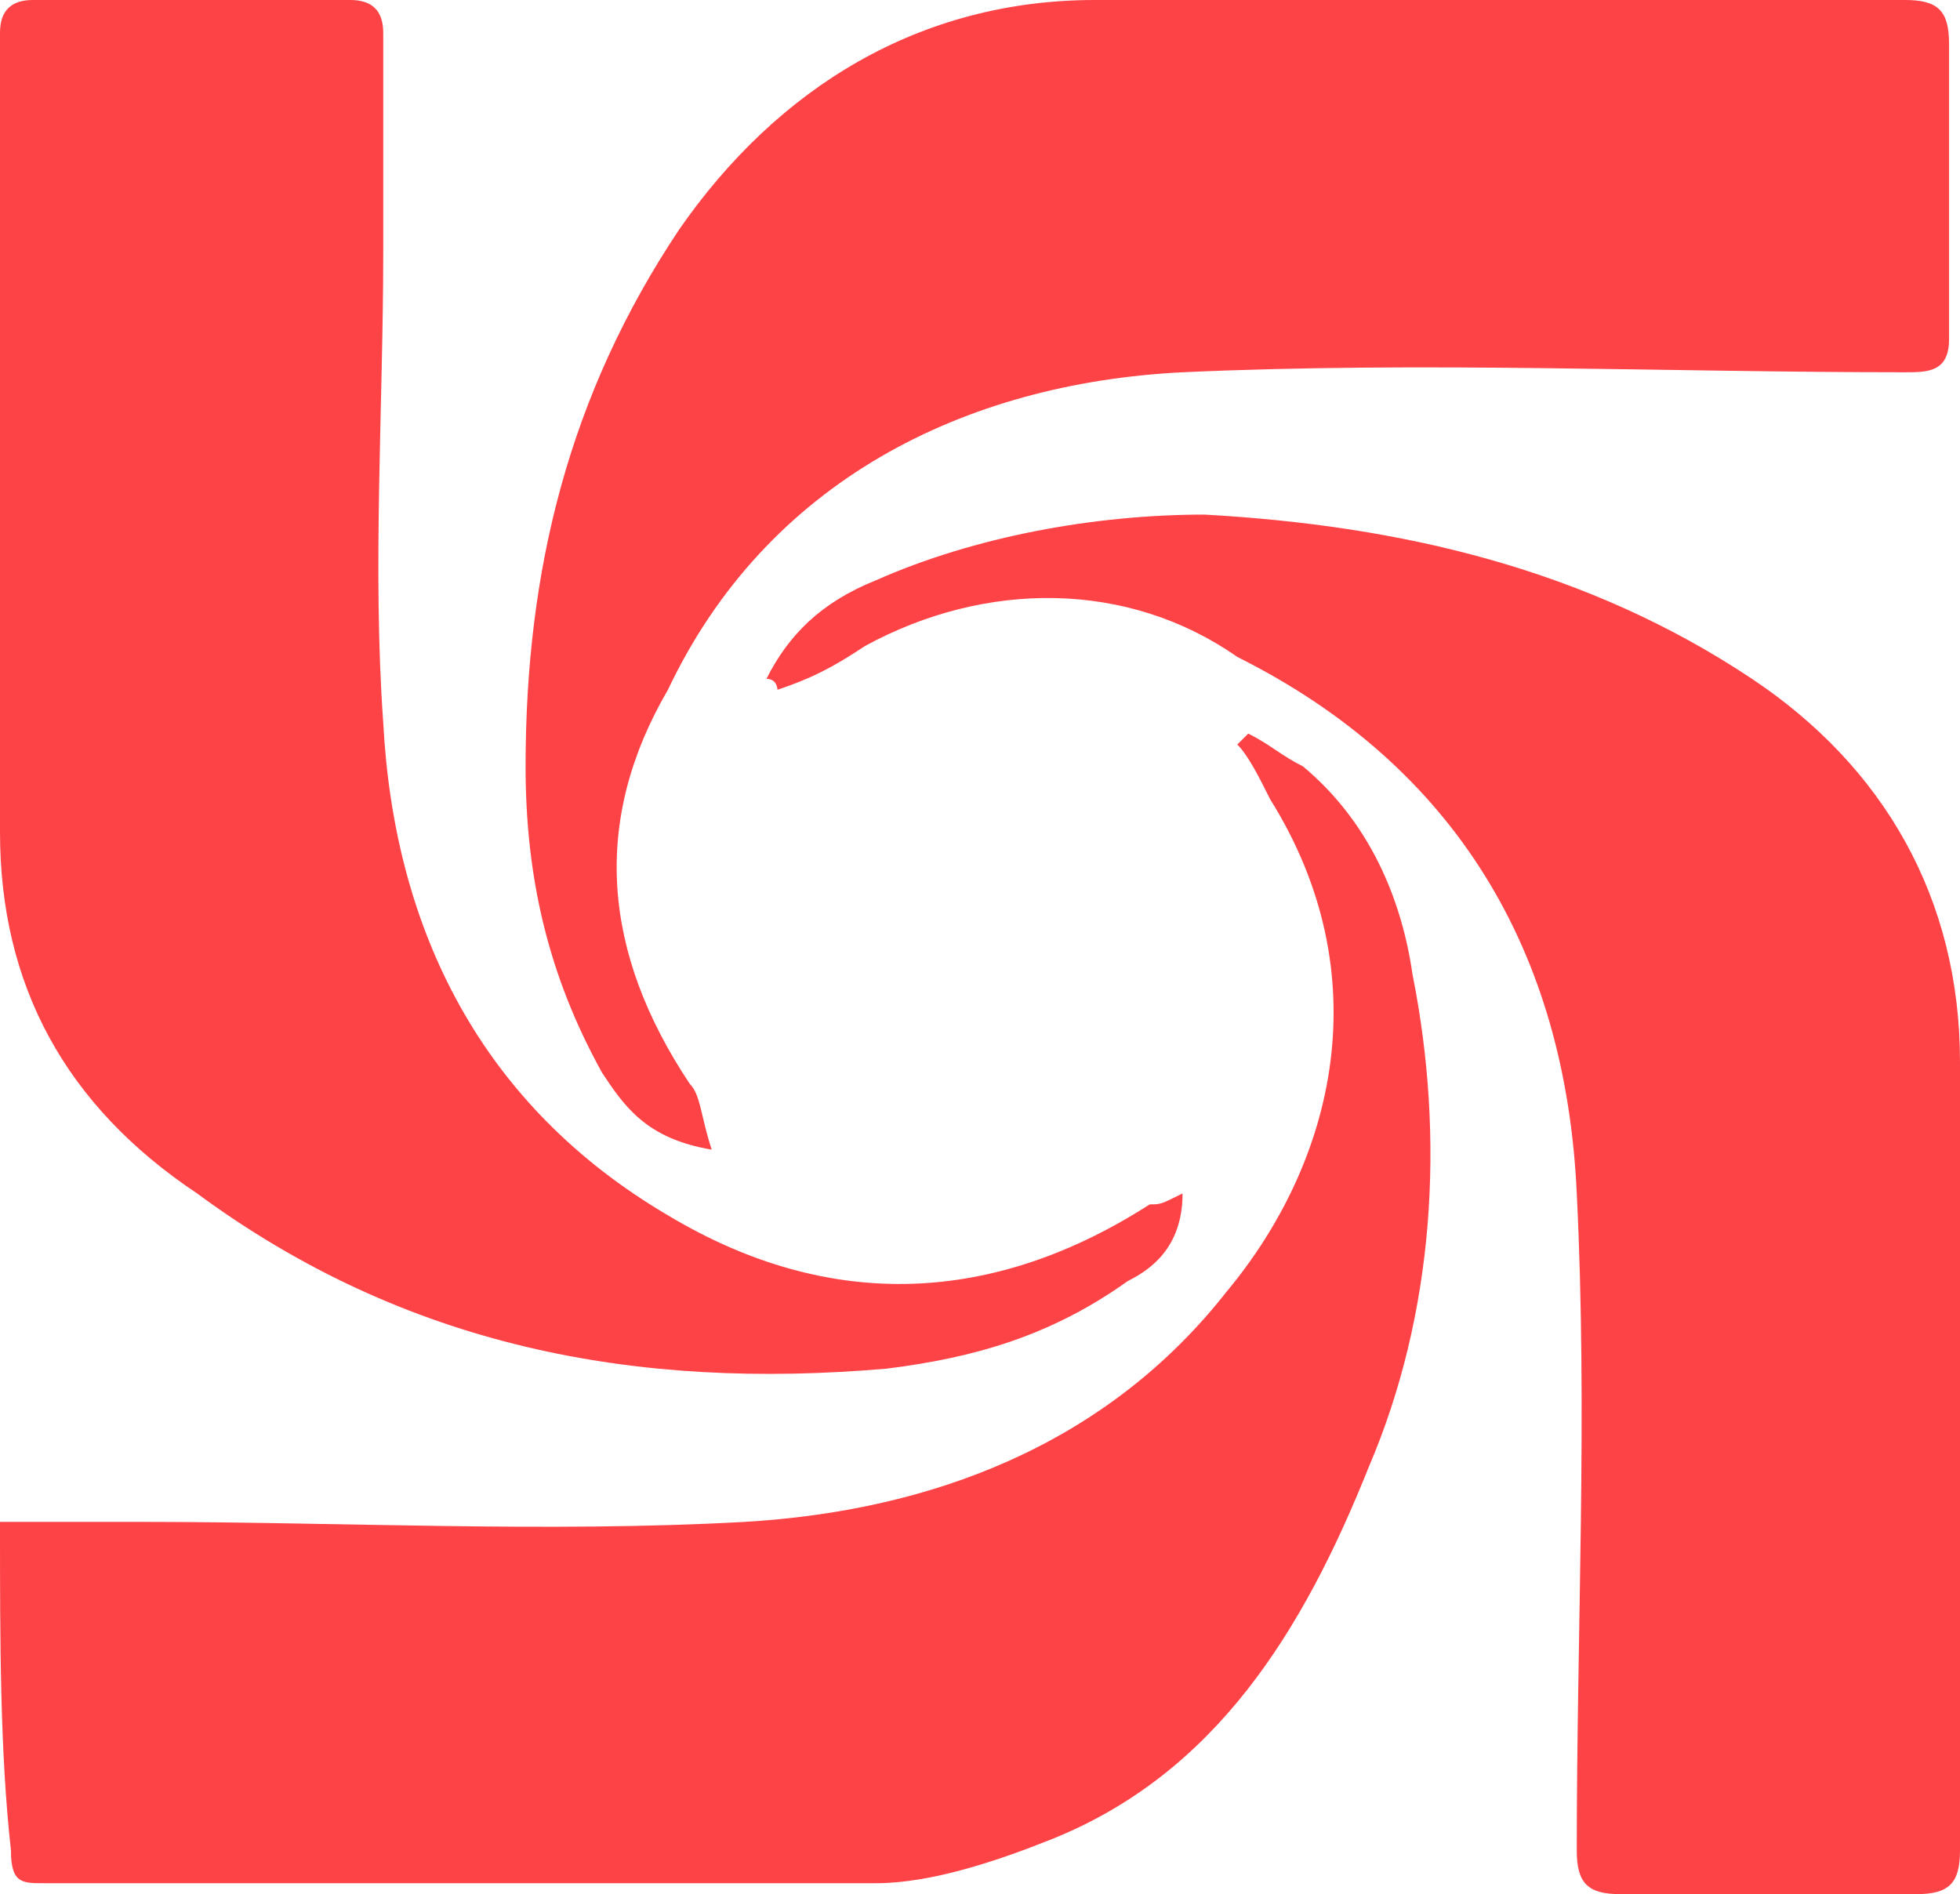
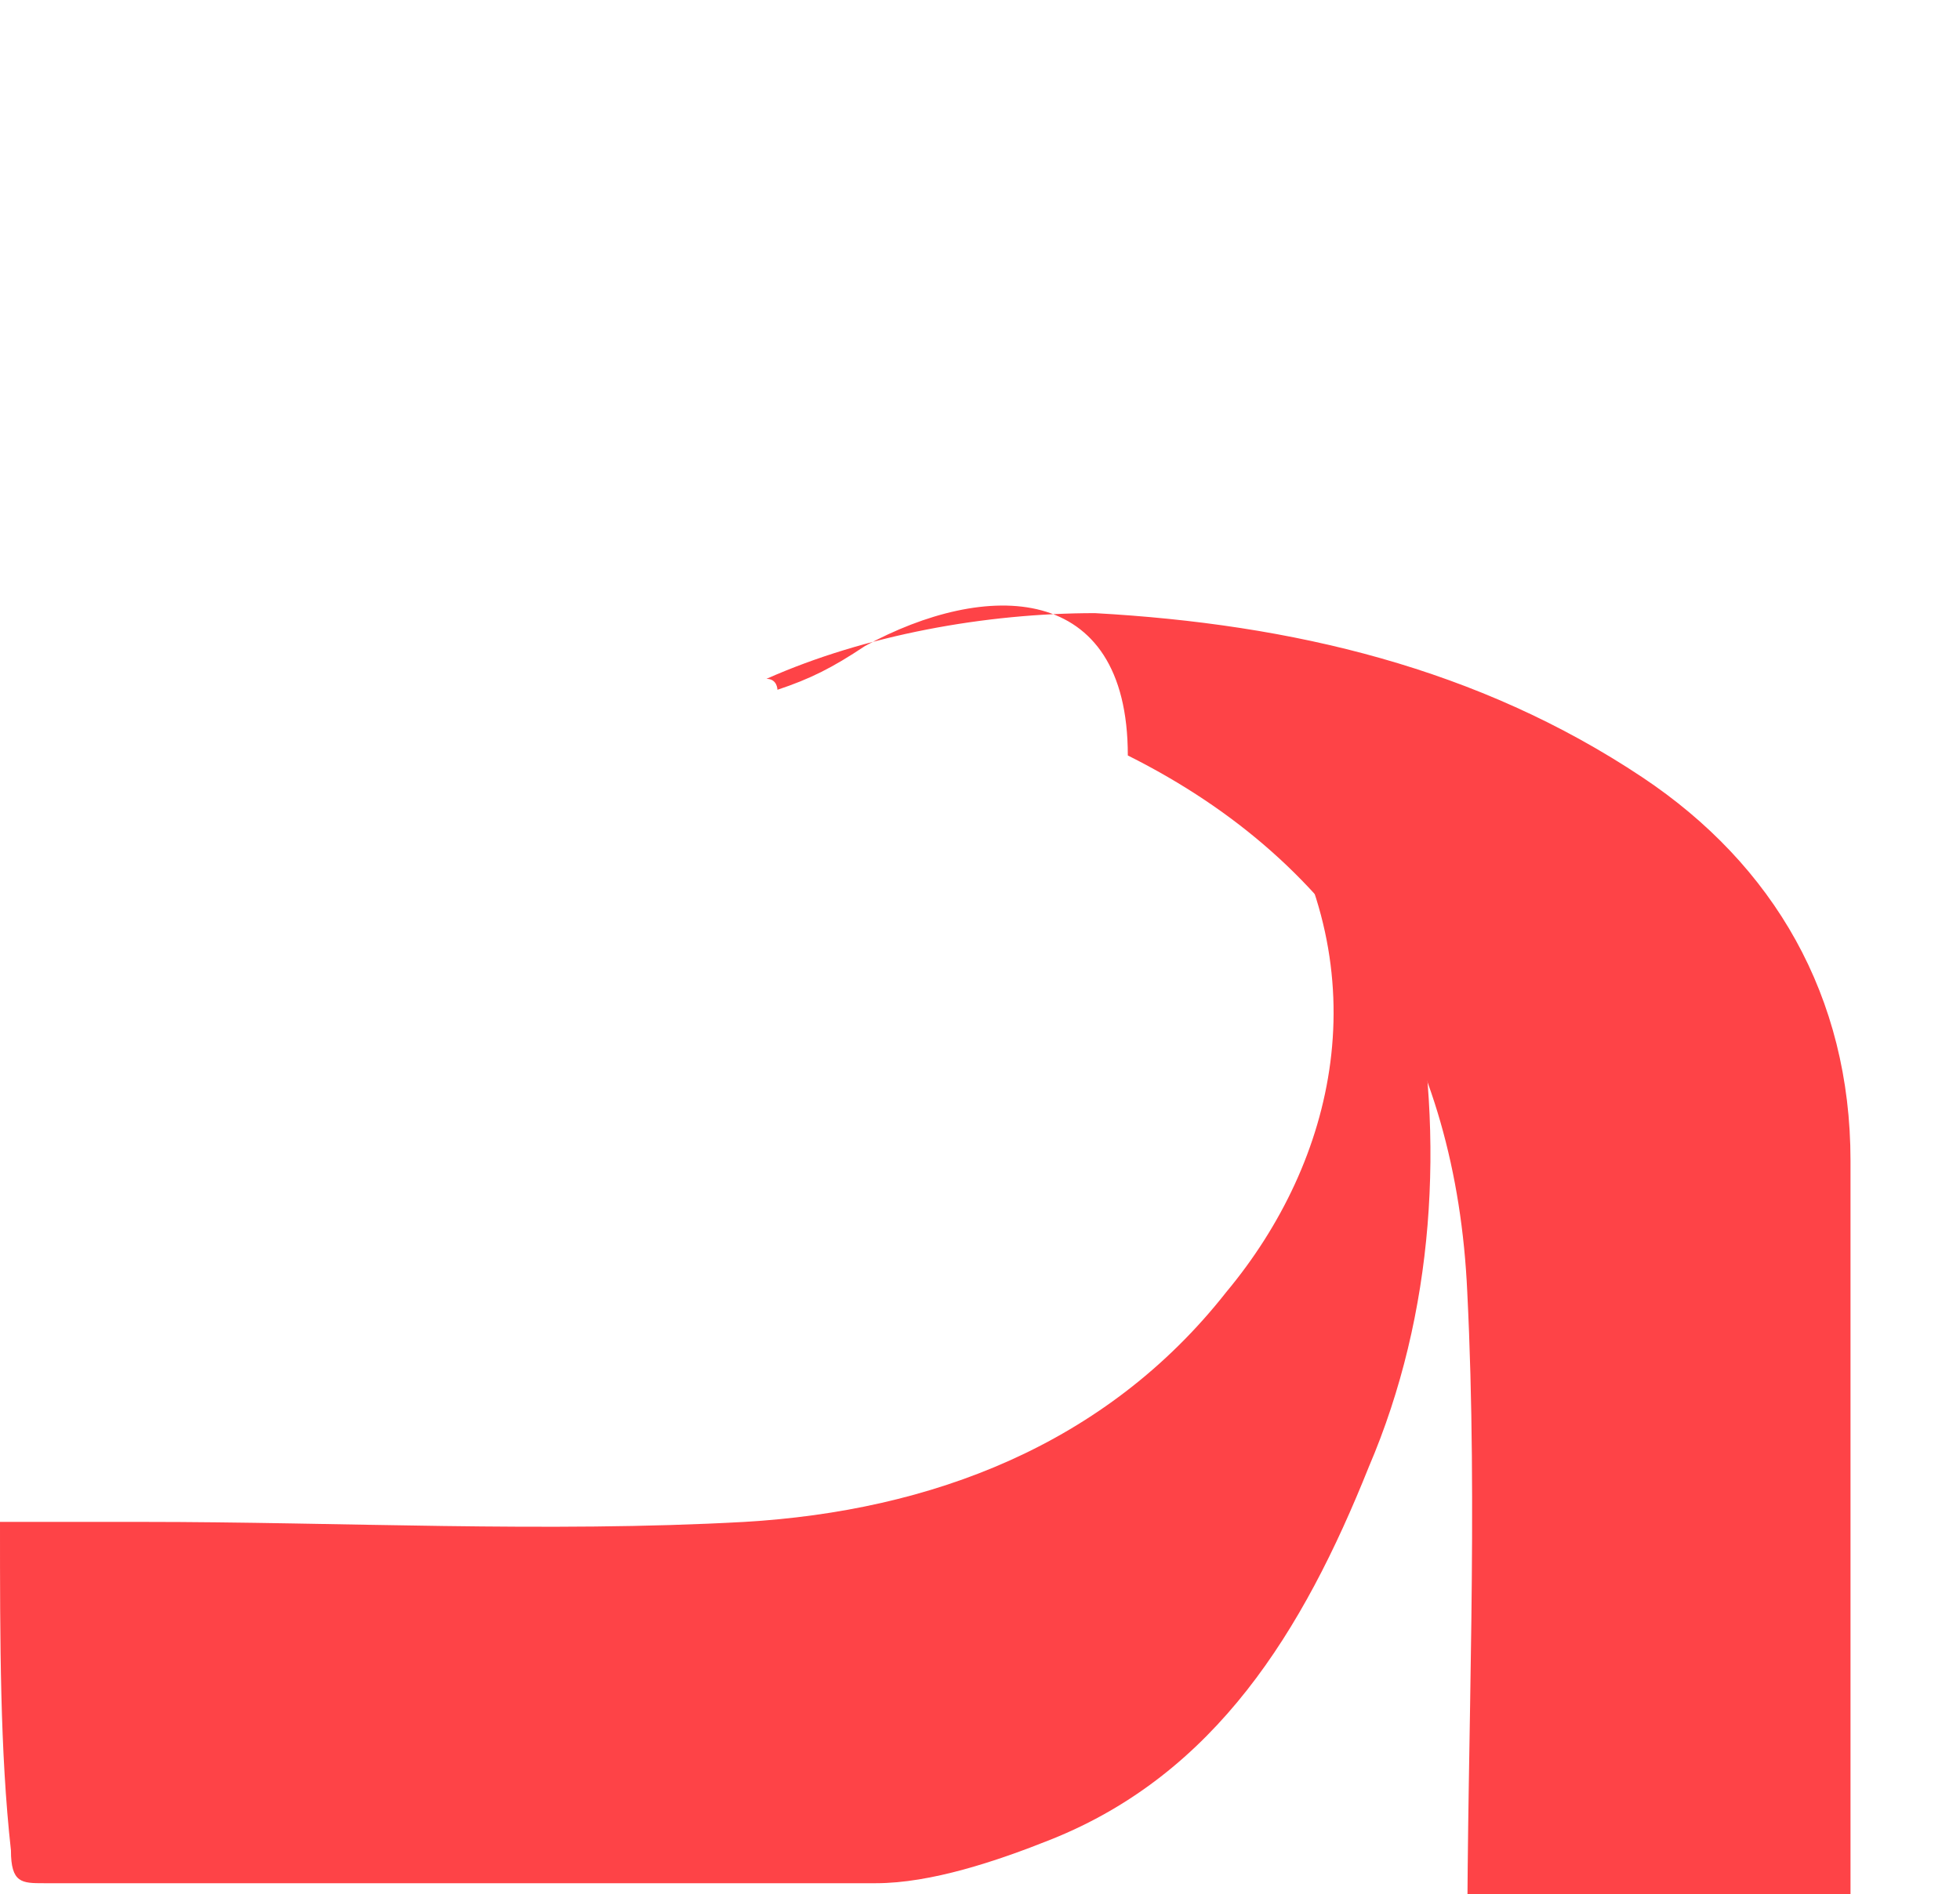
<svg xmlns="http://www.w3.org/2000/svg" id="Capa_1" x="0px" y="0px" viewBox="0 0 17.9 17.3" style="enable-background:new 0 0 17.9 17.3;" xml:space="preserve">
  <style type="text/css">	.st0{fill:#FE4347;}</style>
  <g>
-     <path class="st0" d="M10.8,10.9c0,0.5-0.3,0.7-0.5,0.8c-0.7,0.5-1.4,0.7-2.2,0.8c-2.3,0.2-4.4-0.2-6.3-1.6C0.6,10.1,0,9,0,7.6  c0-2.4,0-4.9,0-7.3C0,0.1,0.1,0,0.3,0c1,0,2,0,2.9,0c0.2,0,0.3,0.1,0.3,0.3c0,0.7,0,1.3,0,2c0,1.4-0.1,2.9,0,4.3  c0.1,1.9,0.9,3.5,2.6,4.5c1.5,0.9,3,0.8,4.4-0.1C10.6,11,10.6,11,10.8,10.9z" />
-     <path class="st0" d="M6.5,10.5c-0.6-0.1-0.8-0.4-1-0.7C5,8.9,4.8,8,4.8,7c0-1.8,0.4-3.4,1.4-4.9C7.1,0.8,8.4,0,10,0  c2.1,0,4.2,0,6.3,0c0.4,0,0.7,0,1.1,0c0.3,0,0.4,0.1,0.4,0.4c0,0.9,0,1.8,0,2.7c0,0.3-0.2,0.3-0.4,0.3c-2.2,0-4.4-0.1-6.6,0  C8.8,3.5,7,4.4,6.1,6.3C5.4,7.5,5.5,8.7,6.3,9.9C6.4,10,6.4,10.2,6.5,10.5z" />
    <path class="st0" d="M0,13.9c0.5,0,0.9,0,1.3,0c1.8,0,3.7,0.1,5.5,0c1.7-0.1,3.3-0.7,4.4-2.1c1-1.2,1.4-2.9,0.4-4.5  c-0.1-0.2-0.2-0.4-0.3-0.5c0,0,0.1-0.1,0.1-0.1c0.2,0.1,0.3,0.2,0.5,0.3c0.6,0.5,0.9,1.2,1,1.9c0.3,1.5,0.2,3.1-0.4,4.5  c-0.6,1.5-1.4,2.8-2.9,3.4c-0.5,0.2-1.1,0.4-1.6,0.4c-2.5,0-5.1,0-7.6,0c-0.2,0-0.3,0-0.3-0.3C0,16,0,15,0,13.9z" />
-     <path class="st0" d="M7,6.2c0.2-0.4,0.5-0.7,1-0.9c0.9-0.4,2-0.6,3-0.6c1.8,0.1,3.5,0.5,5,1.5c1.2,0.8,1.9,2,1.9,3.5  c0,2.4,0,4.8,0,7.2c0,0.3-0.1,0.4-0.4,0.4c-0.9,0-1.8,0-2.7,0c-0.3,0-0.4-0.1-0.4-0.4c0-2,0.1-4,0-6c-0.1-2.2-1.1-3.9-3.1-4.9  C10.3,5.3,9,5.3,7.9,5.9C7.6,6.1,7.4,6.2,7.1,6.3C7.1,6.3,7.1,6.2,7,6.2z" />
+     <path class="st0" d="M7,6.2c0.9-0.4,2-0.6,3-0.6c1.8,0.1,3.5,0.5,5,1.5c1.2,0.8,1.9,2,1.9,3.5  c0,2.4,0,4.8,0,7.2c0,0.3-0.1,0.4-0.4,0.4c-0.9,0-1.8,0-2.7,0c-0.3,0-0.4-0.1-0.4-0.4c0-2,0.1-4,0-6c-0.1-2.2-1.1-3.9-3.1-4.9  C10.3,5.3,9,5.3,7.9,5.9C7.6,6.1,7.4,6.2,7.1,6.3C7.1,6.3,7.1,6.2,7,6.2z" />
  </g>
</svg>